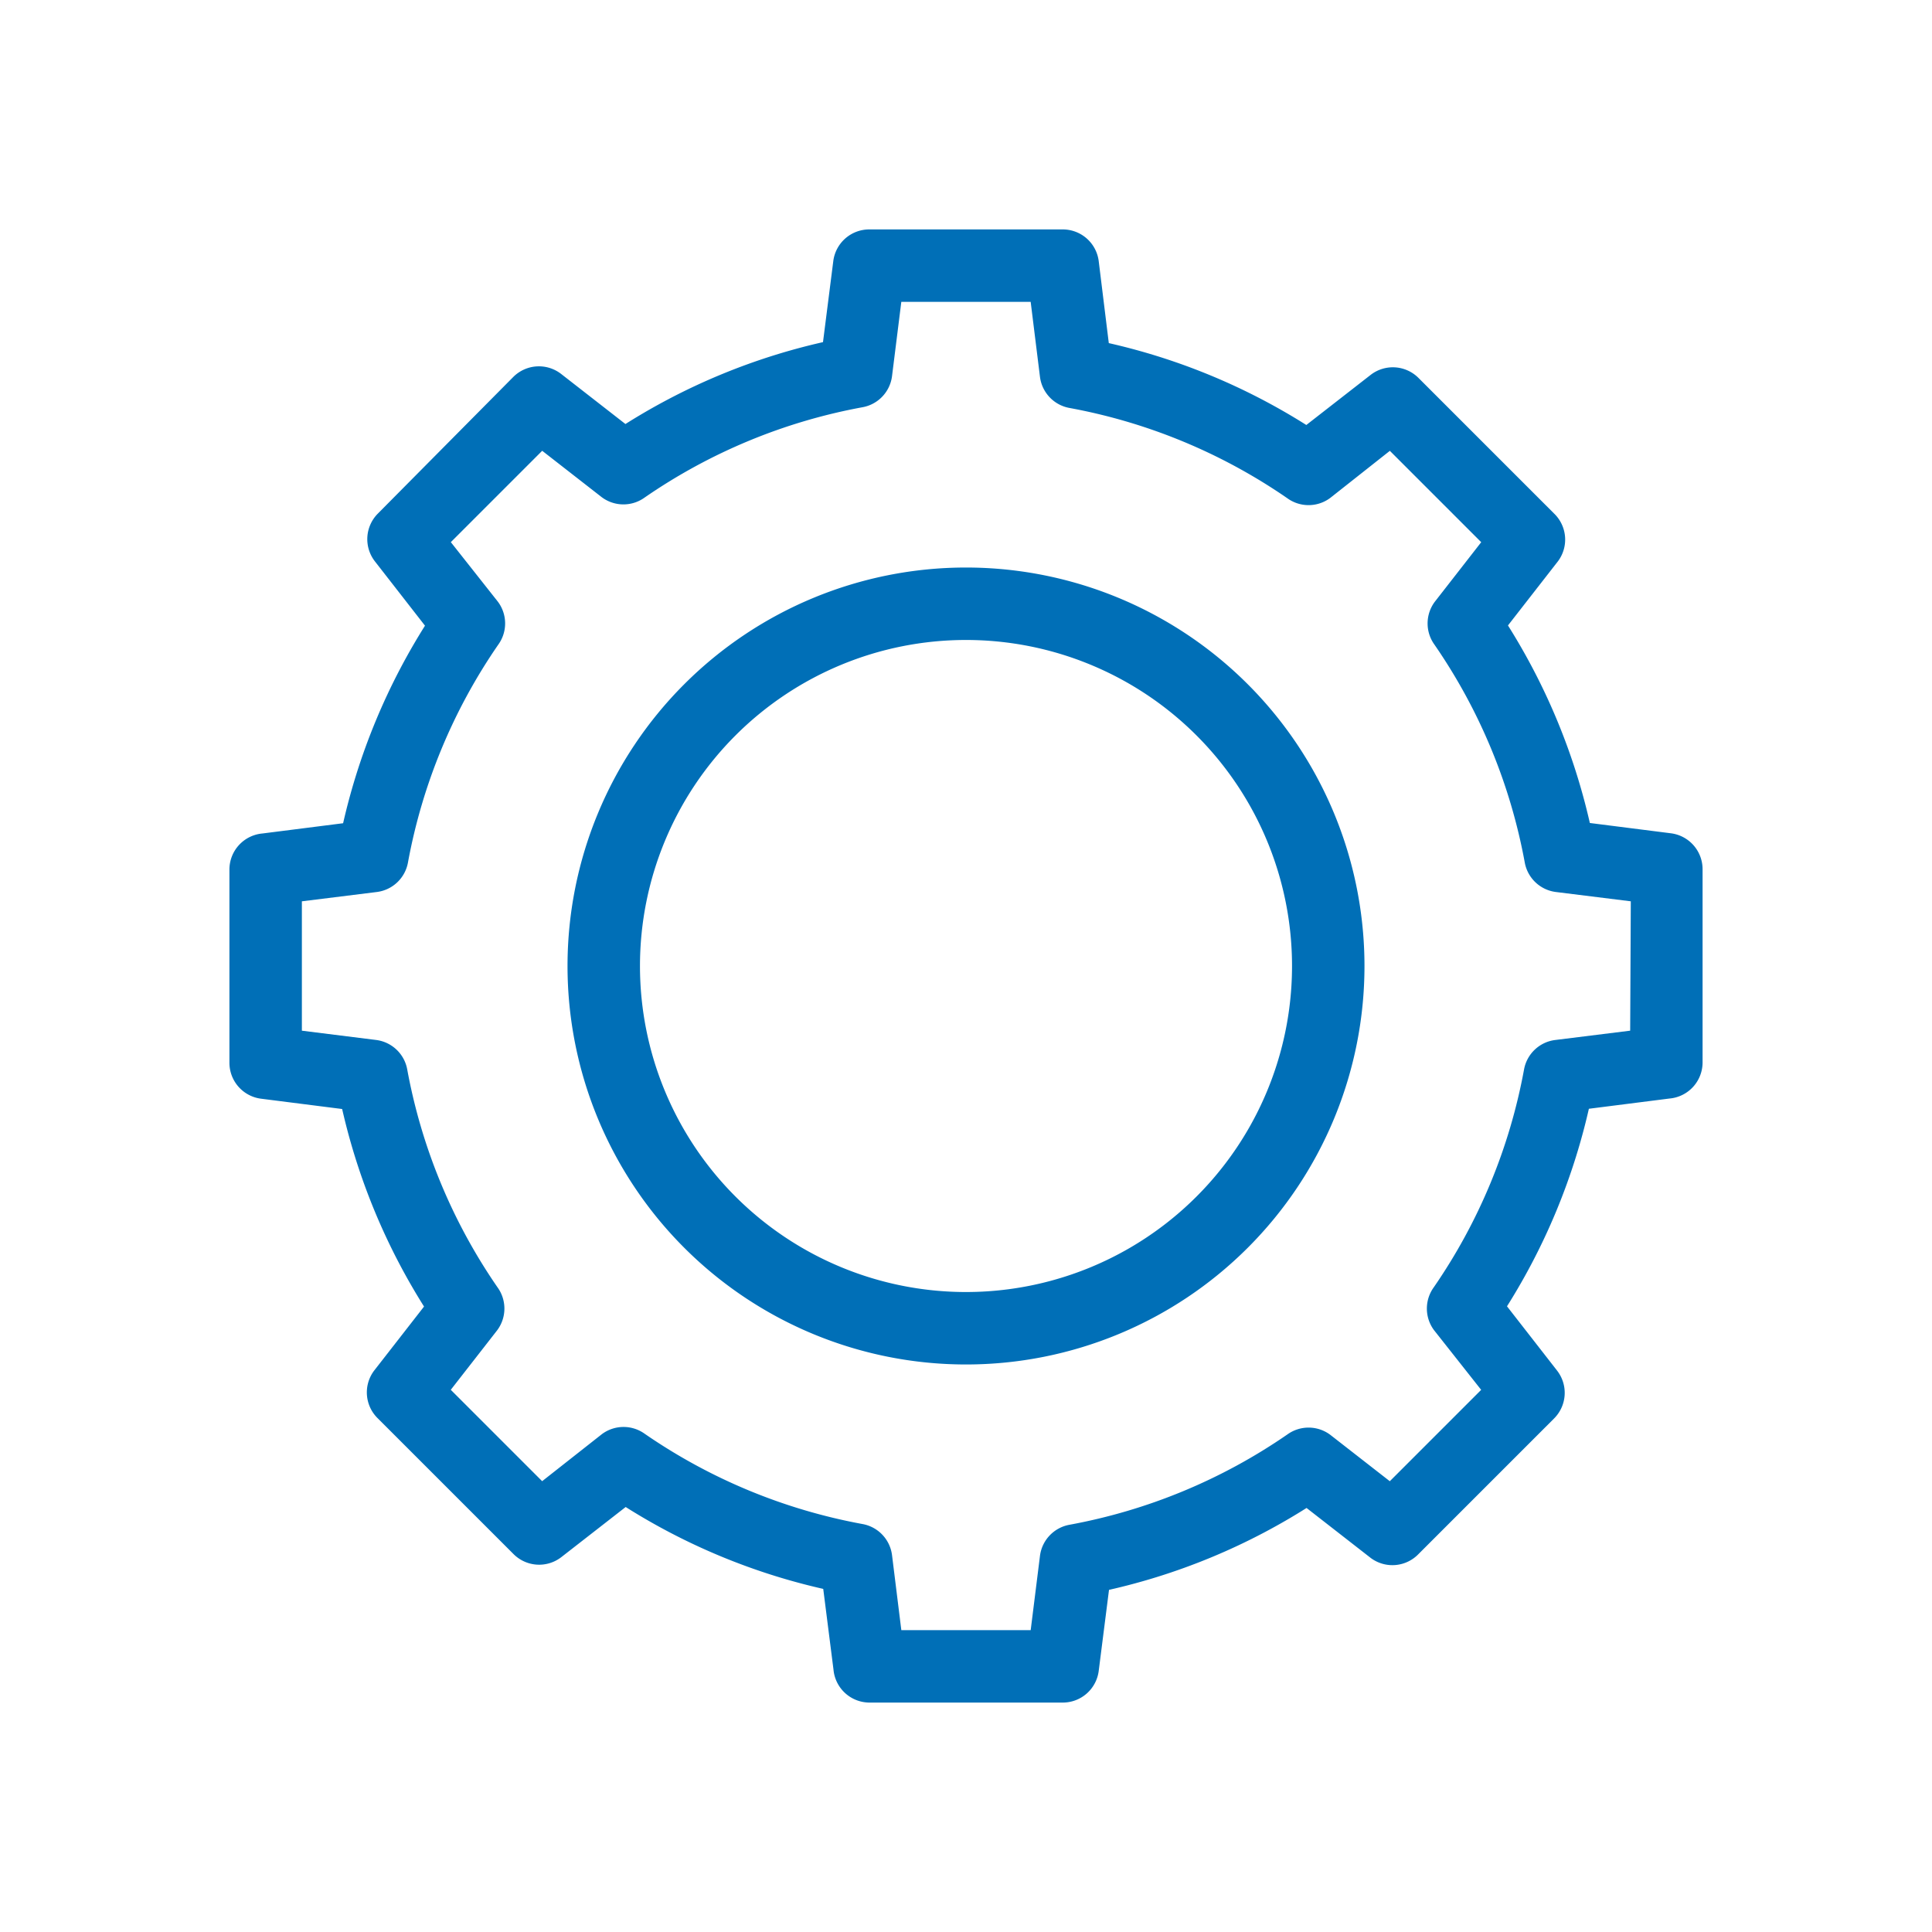
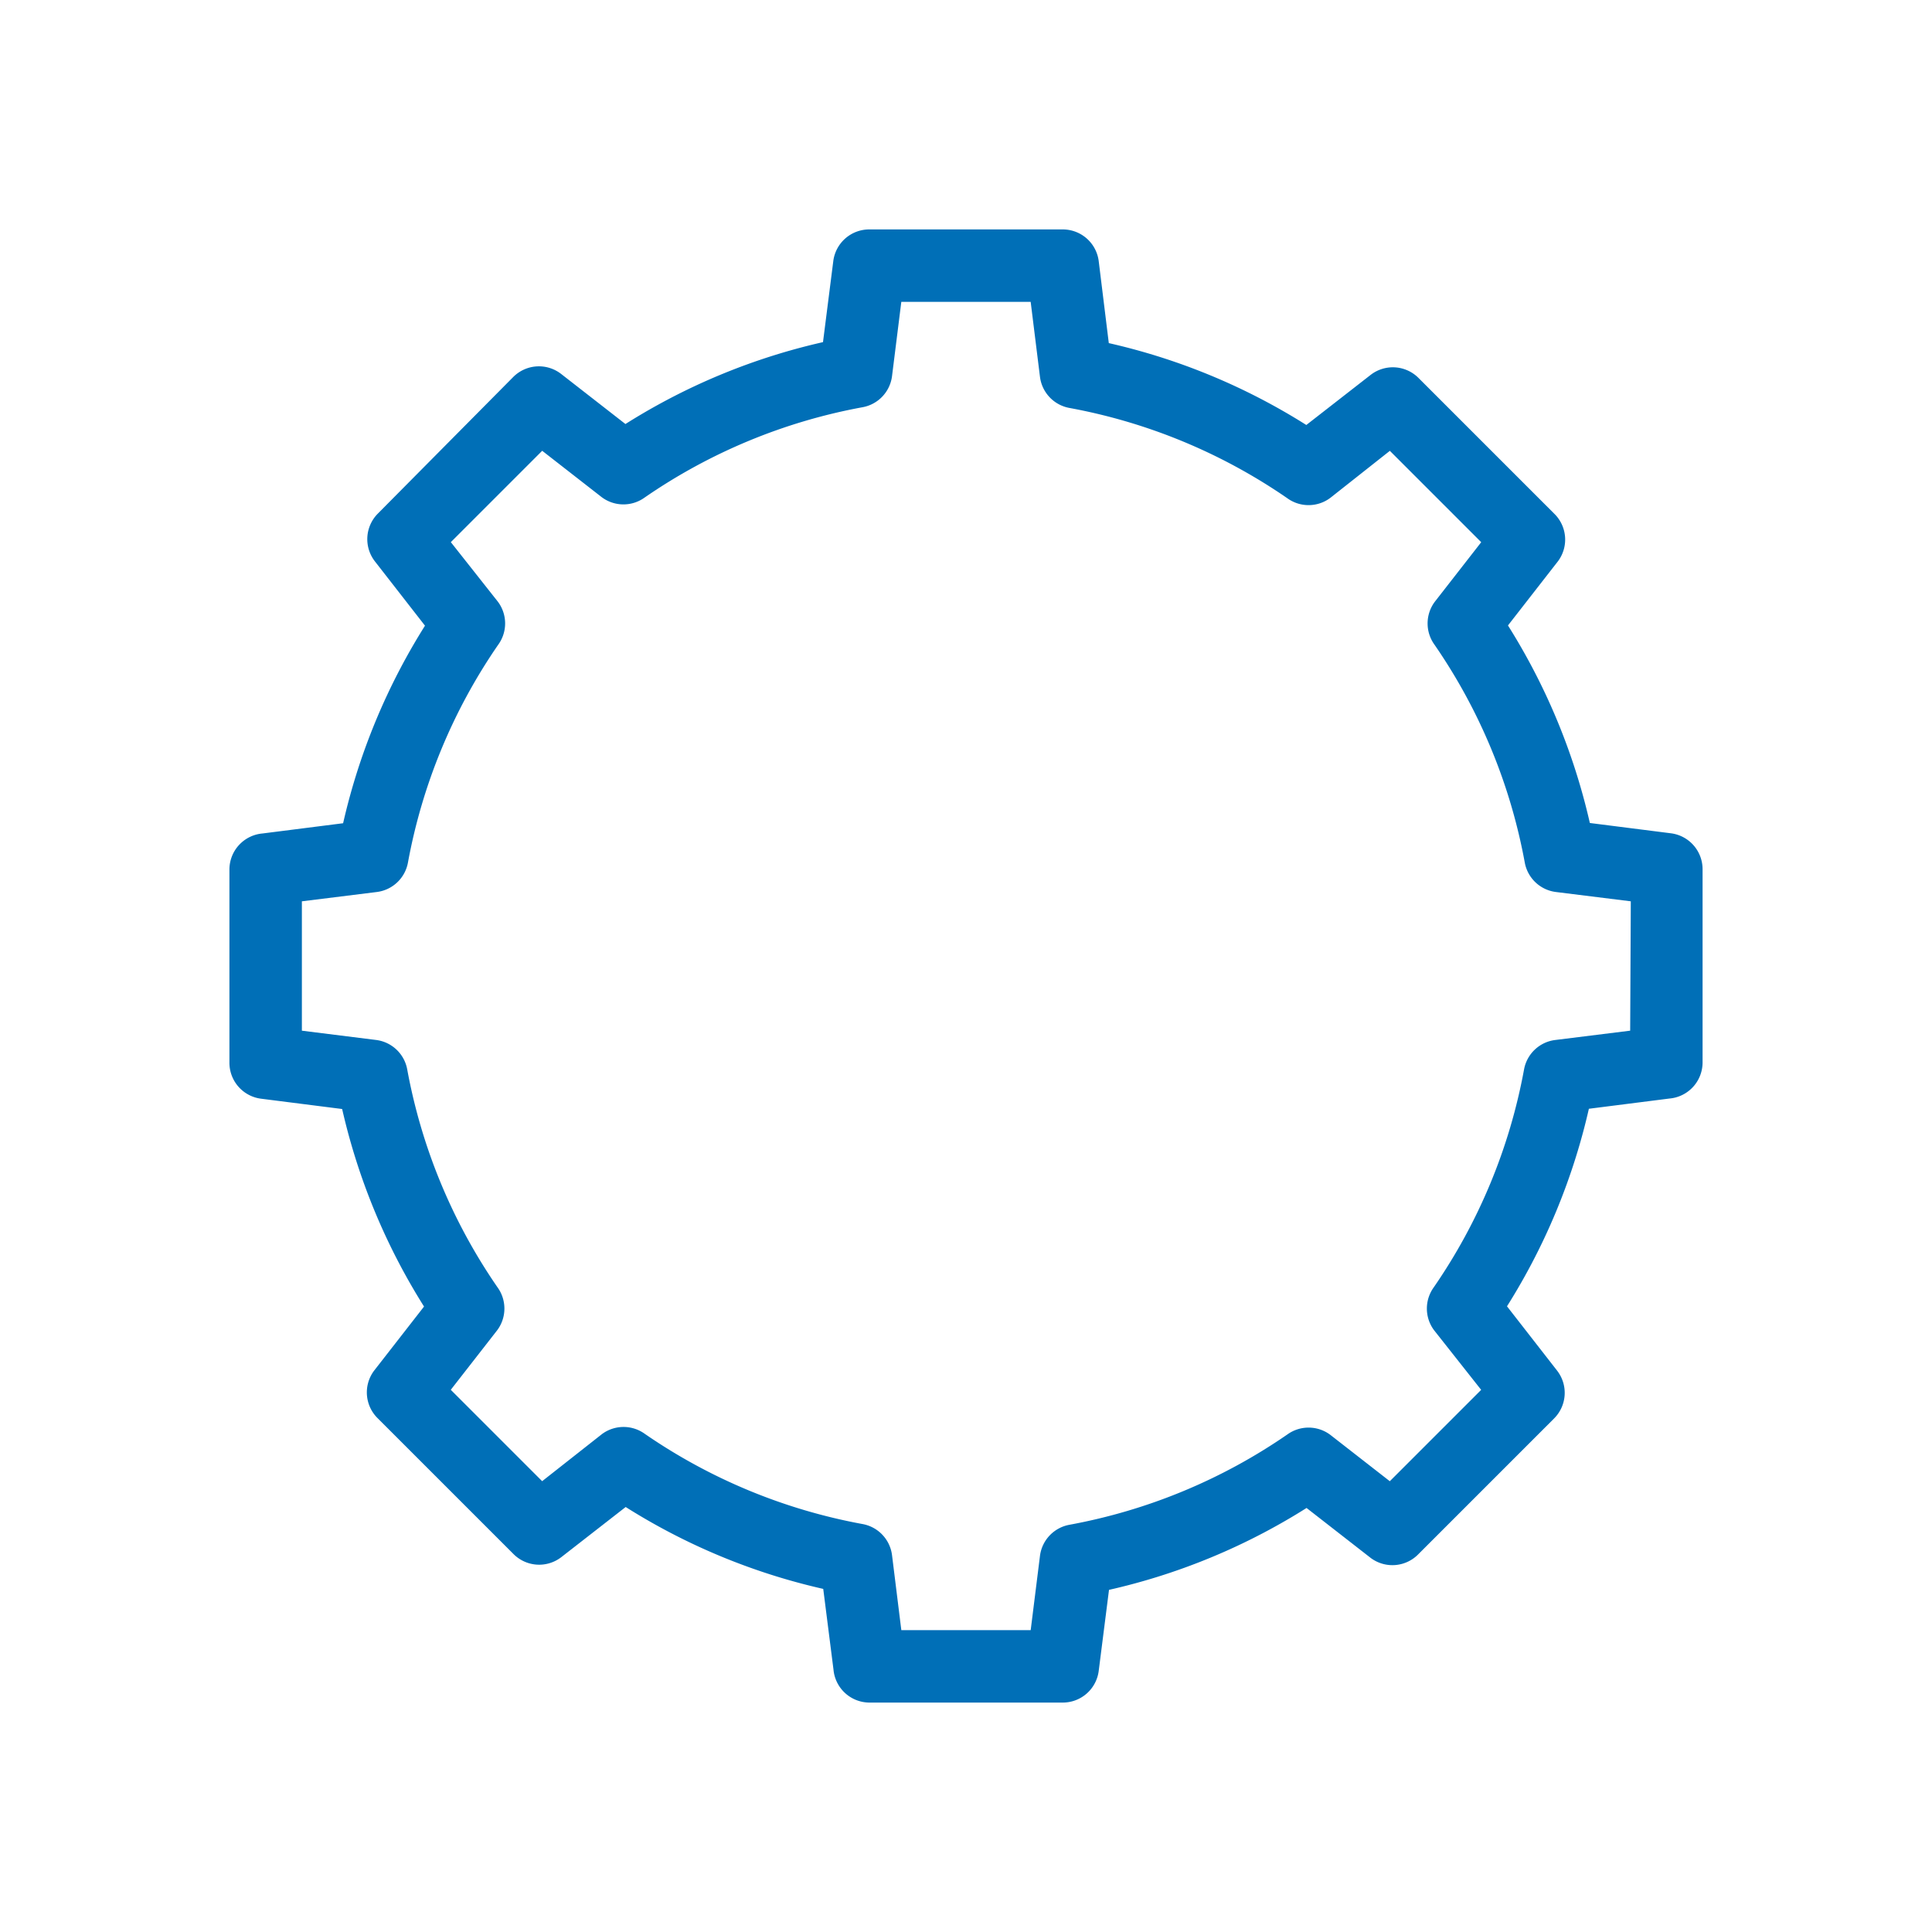
<svg xmlns="http://www.w3.org/2000/svg" id="Livello_1" data-name="Livello 1" viewBox="0 0 80 80">
  <defs>
    <style>.cls-1{fill:#006fb7;stroke:#006fb7;stroke-miterlimit:10;}</style>
  </defs>
  <g id="Management">
    <path class="cls-1" d="M69.12,35l-3.7-.47a25.82,25.82,0,0,0-3.59-8.66l2.29-2.94A1,1,0,0,0,64,21.62L58.38,16a1,1,0,0,0-1.32-.08l-2.94,2.29a25.62,25.62,0,0,0-8.66-3.59L45,10.88A1,1,0,0,0,44,10H36a1,1,0,0,0-1,.88l-.47,3.7a25.62,25.62,0,0,0-8.66,3.59l-2.94-2.29a1,1,0,0,0-1.32.08L16,21.62a1,1,0,0,0-.08,1.32l2.29,2.94a25.82,25.82,0,0,0-3.59,8.66l-3.7.47A1,1,0,0,0,10,36v8a1,1,0,0,0,.88,1l3.7.47a25.82,25.82,0,0,0,3.59,8.66l-2.29,2.94A1,1,0,0,0,16,58.38L21.62,64a1,1,0,0,0,1.32.08l2.94-2.29a25.62,25.62,0,0,0,8.66,3.59l.47,3.7A1,1,0,0,0,36,70h8a1,1,0,0,0,1-.88l.47-3.7a25.62,25.62,0,0,0,8.66-3.59l2.94,2.29A1,1,0,0,0,58.38,64L64,58.38a1,1,0,0,0,.08-1.32l-2.29-2.94a25.82,25.82,0,0,0,3.59-8.66l3.7-.47A1,1,0,0,0,70,44V36A1,1,0,0,0,69.12,35ZM68,43.12l-3.54.44a1,1,0,0,0-.86.81,23.79,23.79,0,0,1-3.82,9.22,1,1,0,0,0,0,1.19L62,57.59,57.59,62l-2.81-2.19a1,1,0,0,0-1.19,0,23.79,23.79,0,0,1-9.22,3.82,1,1,0,0,0-.81.85L43.12,68H36.88l-.44-3.55a1,1,0,0,0-.81-.85,23.79,23.79,0,0,1-9.22-3.82,1,1,0,0,0-1.18,0L22.41,62,18,57.59l2.19-2.81a1,1,0,0,0,0-1.19,23.79,23.79,0,0,1-3.82-9.22,1,1,0,0,0-.85-.81L12,43.12V36.88l3.54-.44a1,1,0,0,0,.86-.81,23.79,23.79,0,0,1,3.82-9.22,1,1,0,0,0,0-1.19L18,22.41,22.41,18l2.81,2.19a1,1,0,0,0,1.19,0,23.79,23.79,0,0,1,9.22-3.82,1,1,0,0,0,.81-.85L36.88,12h6.24l.44,3.55a1,1,0,0,0,.81.85,23.79,23.79,0,0,1,9.22,3.82,1,1,0,0,0,1.19,0L57.59,18,62,22.41l-2.19,2.81a1,1,0,0,0,0,1.19,23.79,23.79,0,0,1,3.82,9.22,1,1,0,0,0,.86.81l3.54.44Z" />
-     <path class="cls-1" d="M40,24A16,16,0,1,0,56,40,16,16,0,0,0,40,24Zm0,30A14,14,0,1,1,54,40,14,14,0,0,1,40,54Z" />
  </g>
</svg>